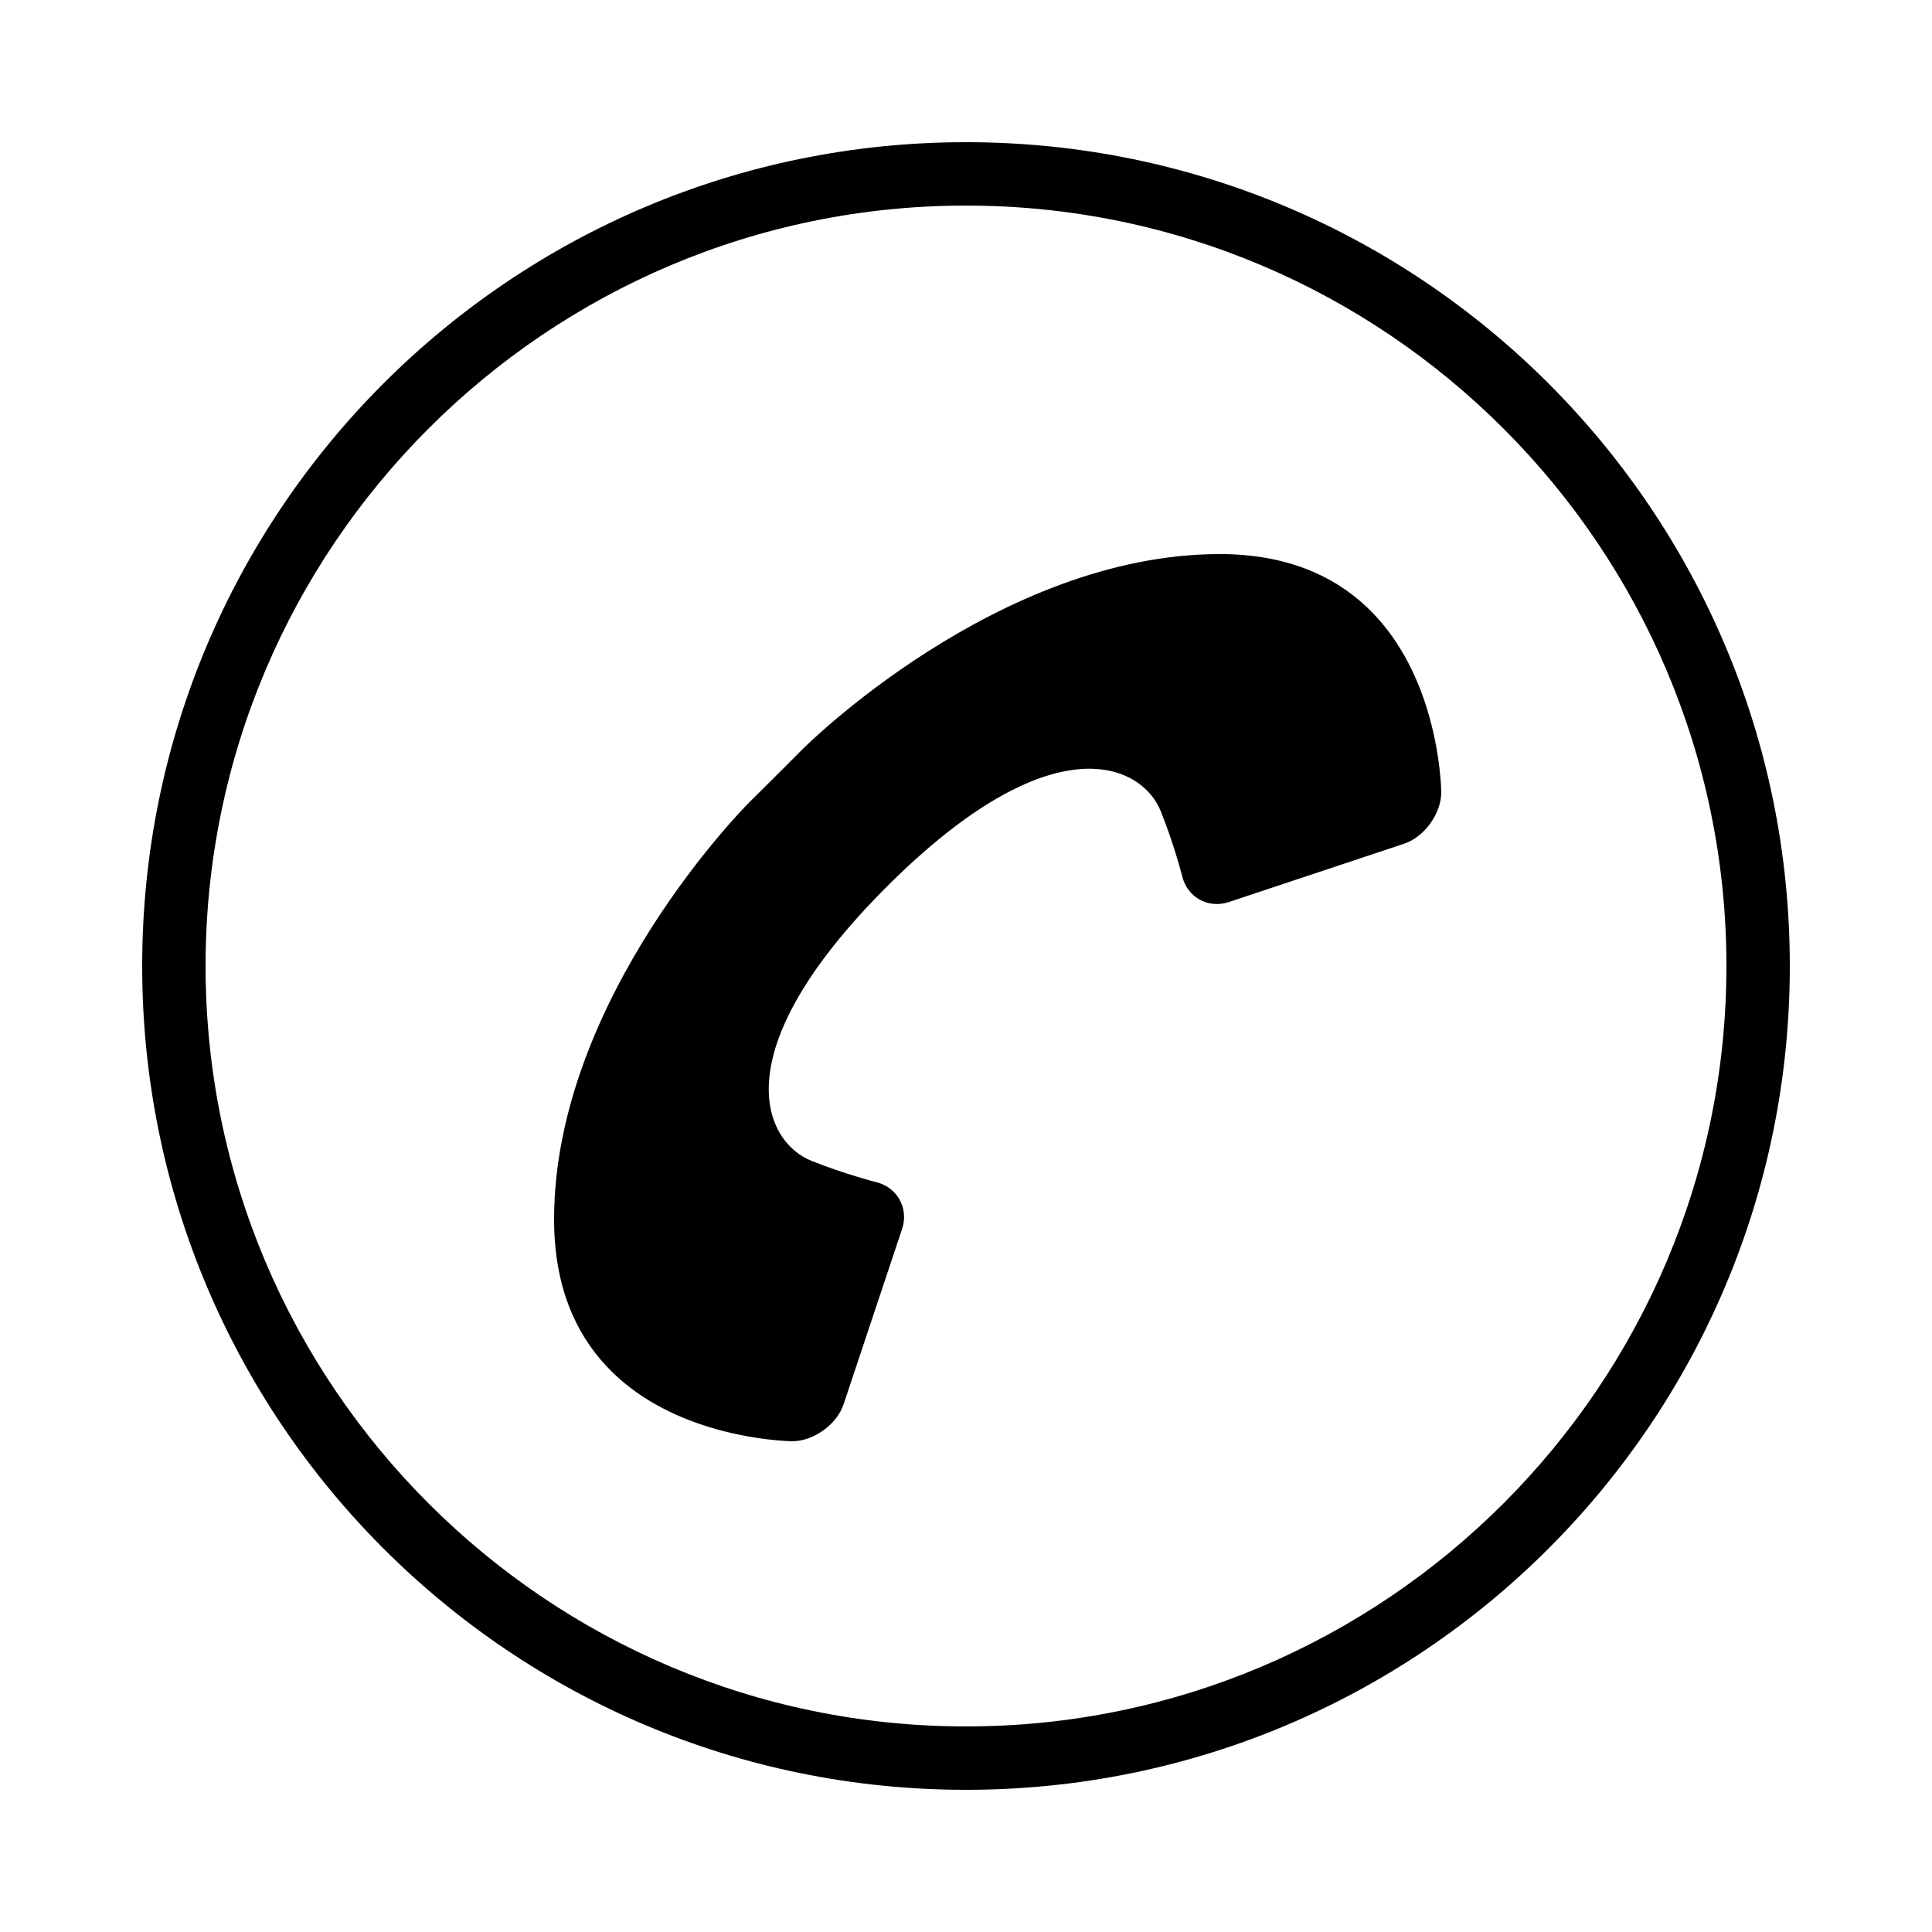
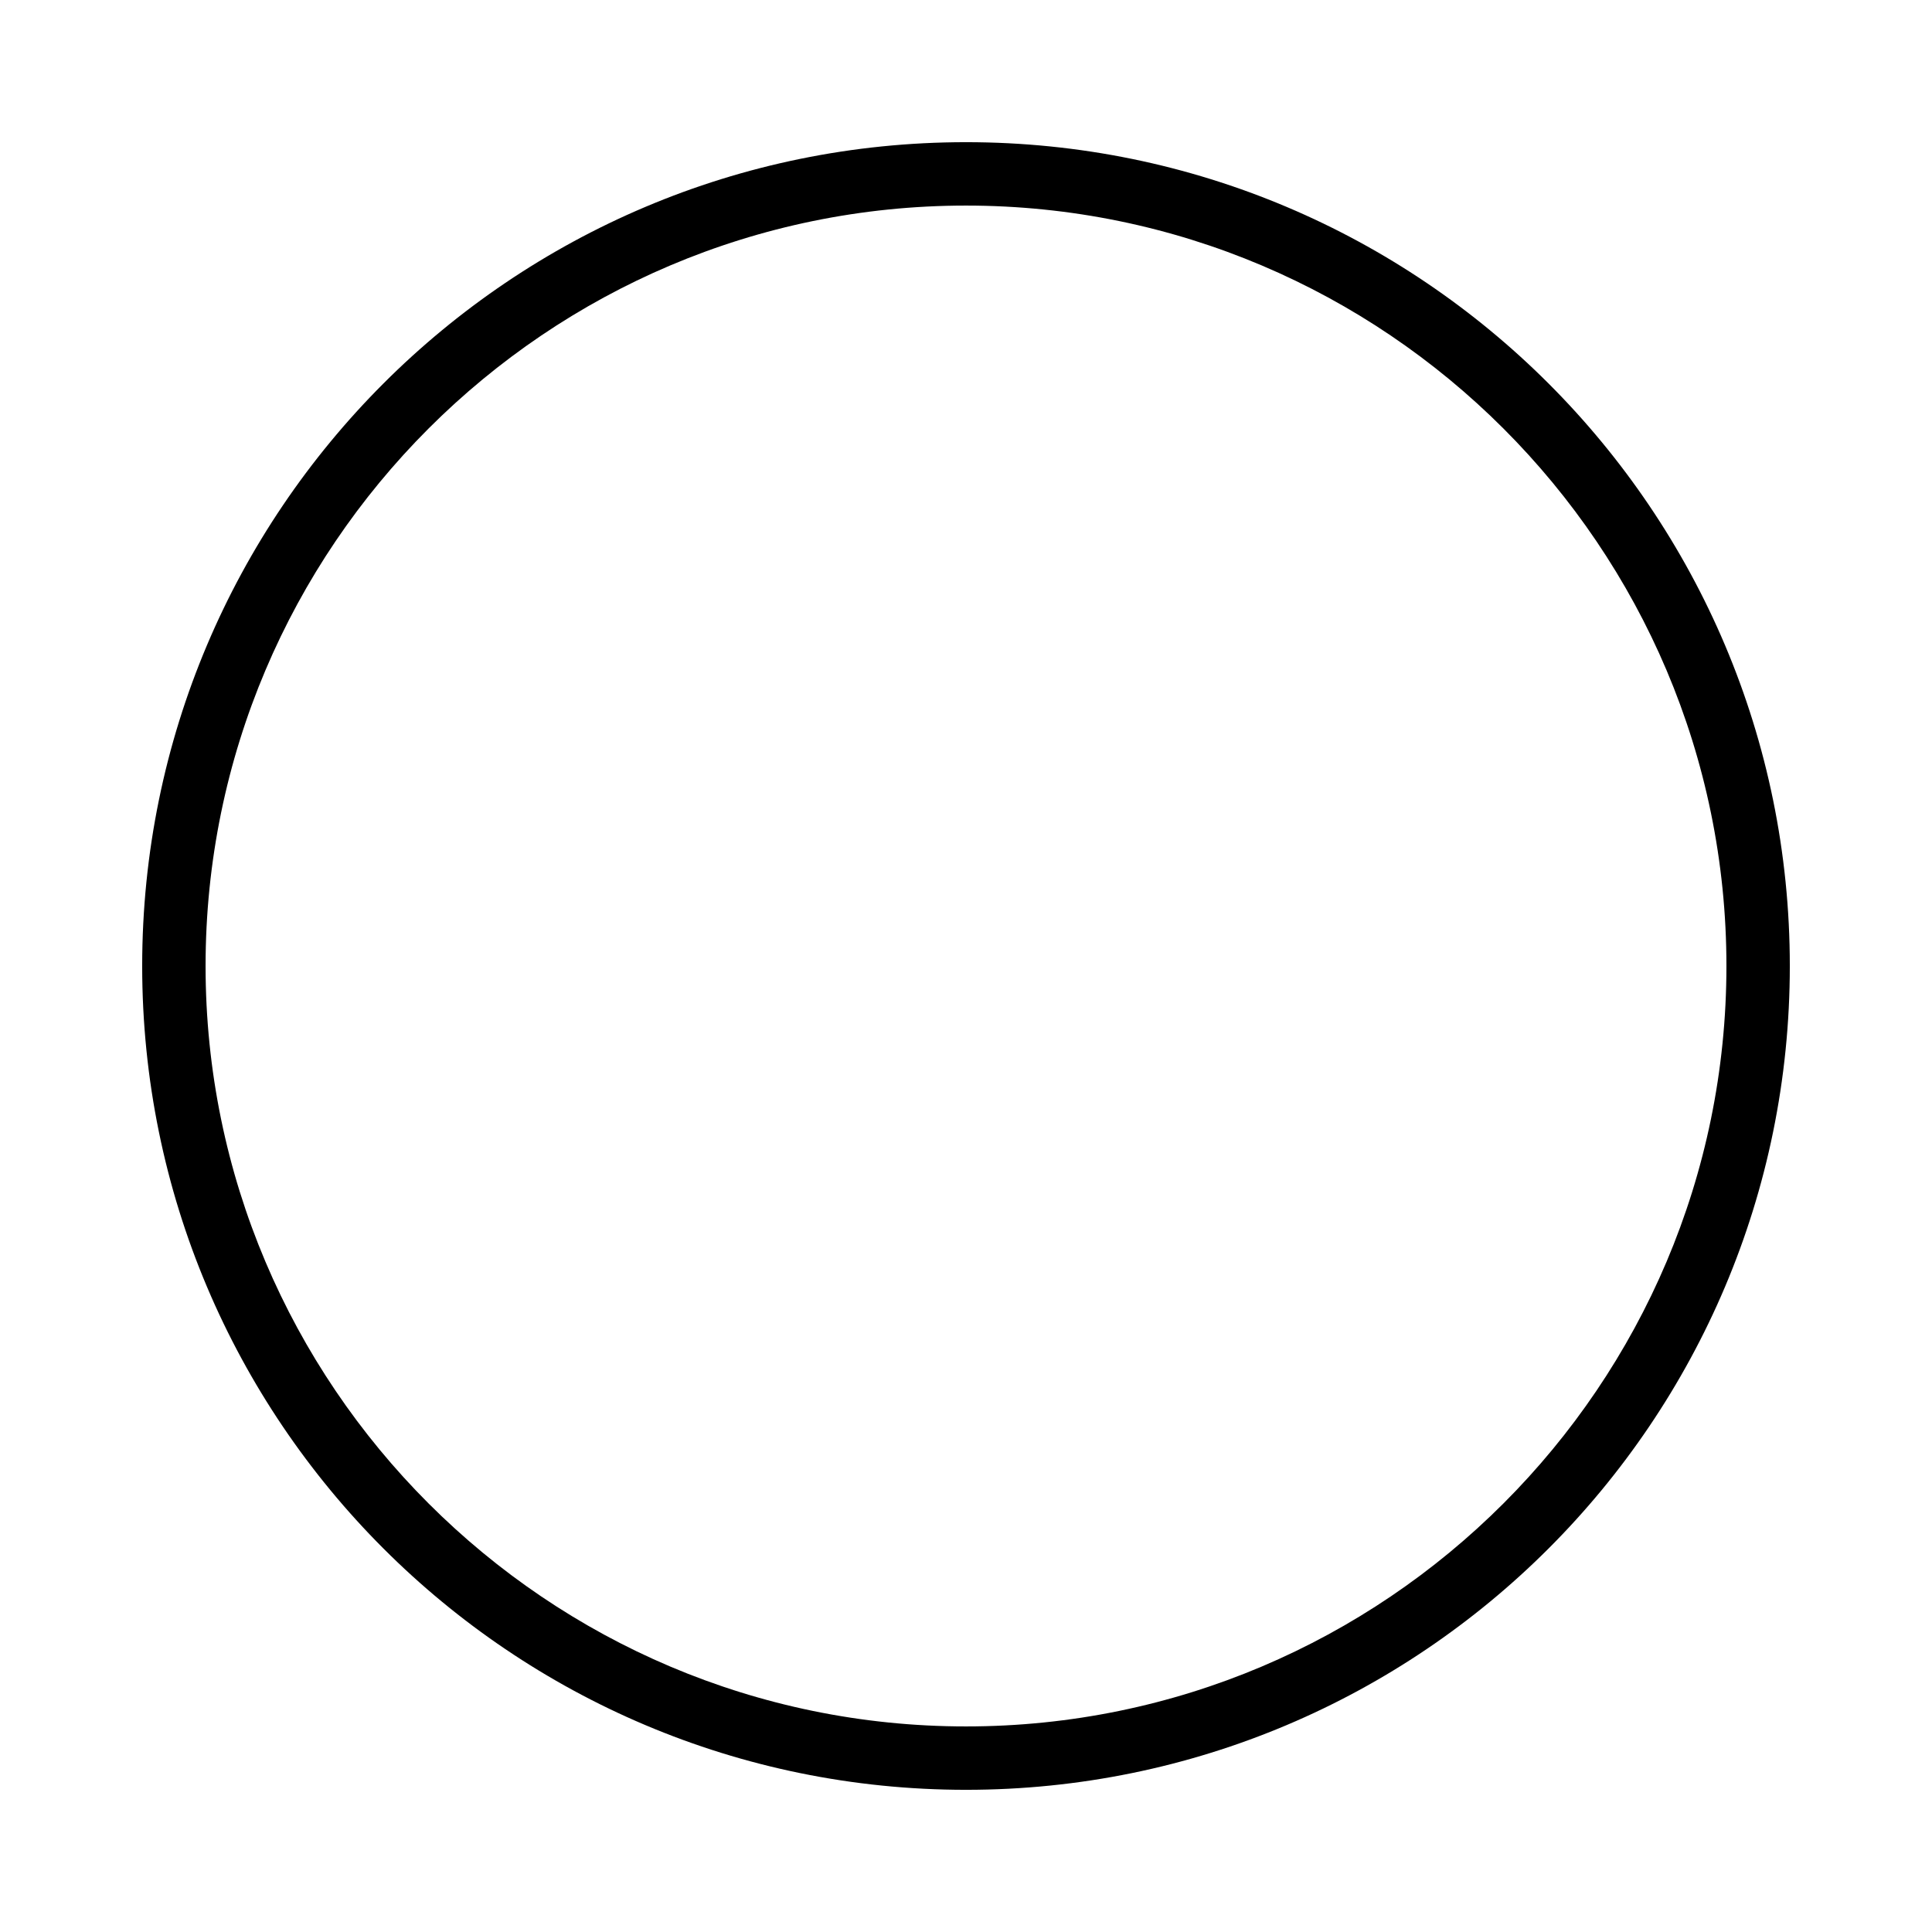
<svg xmlns="http://www.w3.org/2000/svg" fill="#000000" width="800px" height="800px" version="1.1" viewBox="144 144 512 512">
  <g>
-     <path d="m467.19 290.84c-58.812 0.016-110.25 51.457-110.25 51.457-4.031 4.031-10.613 10.648-14.695 14.66 0 0-51.406 51.438-51.406 110.21 0 35.367 22.773 49.391 41.012 55 12.043 3.695 22.082 3.777 22.082 3.777 5.676 0 11.855-4.434 13.652-9.859l15.484-46.418c1.812-5.406-1.242-10.984-6.785-12.359 0 0-8.496-2.168-17.281-5.691-12.328-4.938-24.098-28.531 19.984-72.617 44.133-44.082 67.711-32.344 72.633-20 3.543 8.781 5.691 17.281 5.691 17.281 1.359 5.543 6.918 8.598 12.344 6.769l46.434-15.449c5.406-1.812 9.859-7.977 9.859-13.672 0 0-0.066-10.043-3.762-22.051-5.625-18.203-19.629-41.043-54.996-41.043z" />
    <path d="m400 181.68c-120.58 0-218.32 97.738-218.32 218.32s97.738 218.32 218.32 218.32 218.32-97.738 218.32-218.32c0-120.57-97.738-218.32-218.32-218.32zm0 419.84c-111.11 0-201.52-90.398-201.52-201.52s90.398-201.52 201.52-201.52 201.52 90.398 201.52 201.52c0 111.12-90.402 201.52-201.52 201.52z" />
  </g>
</svg>